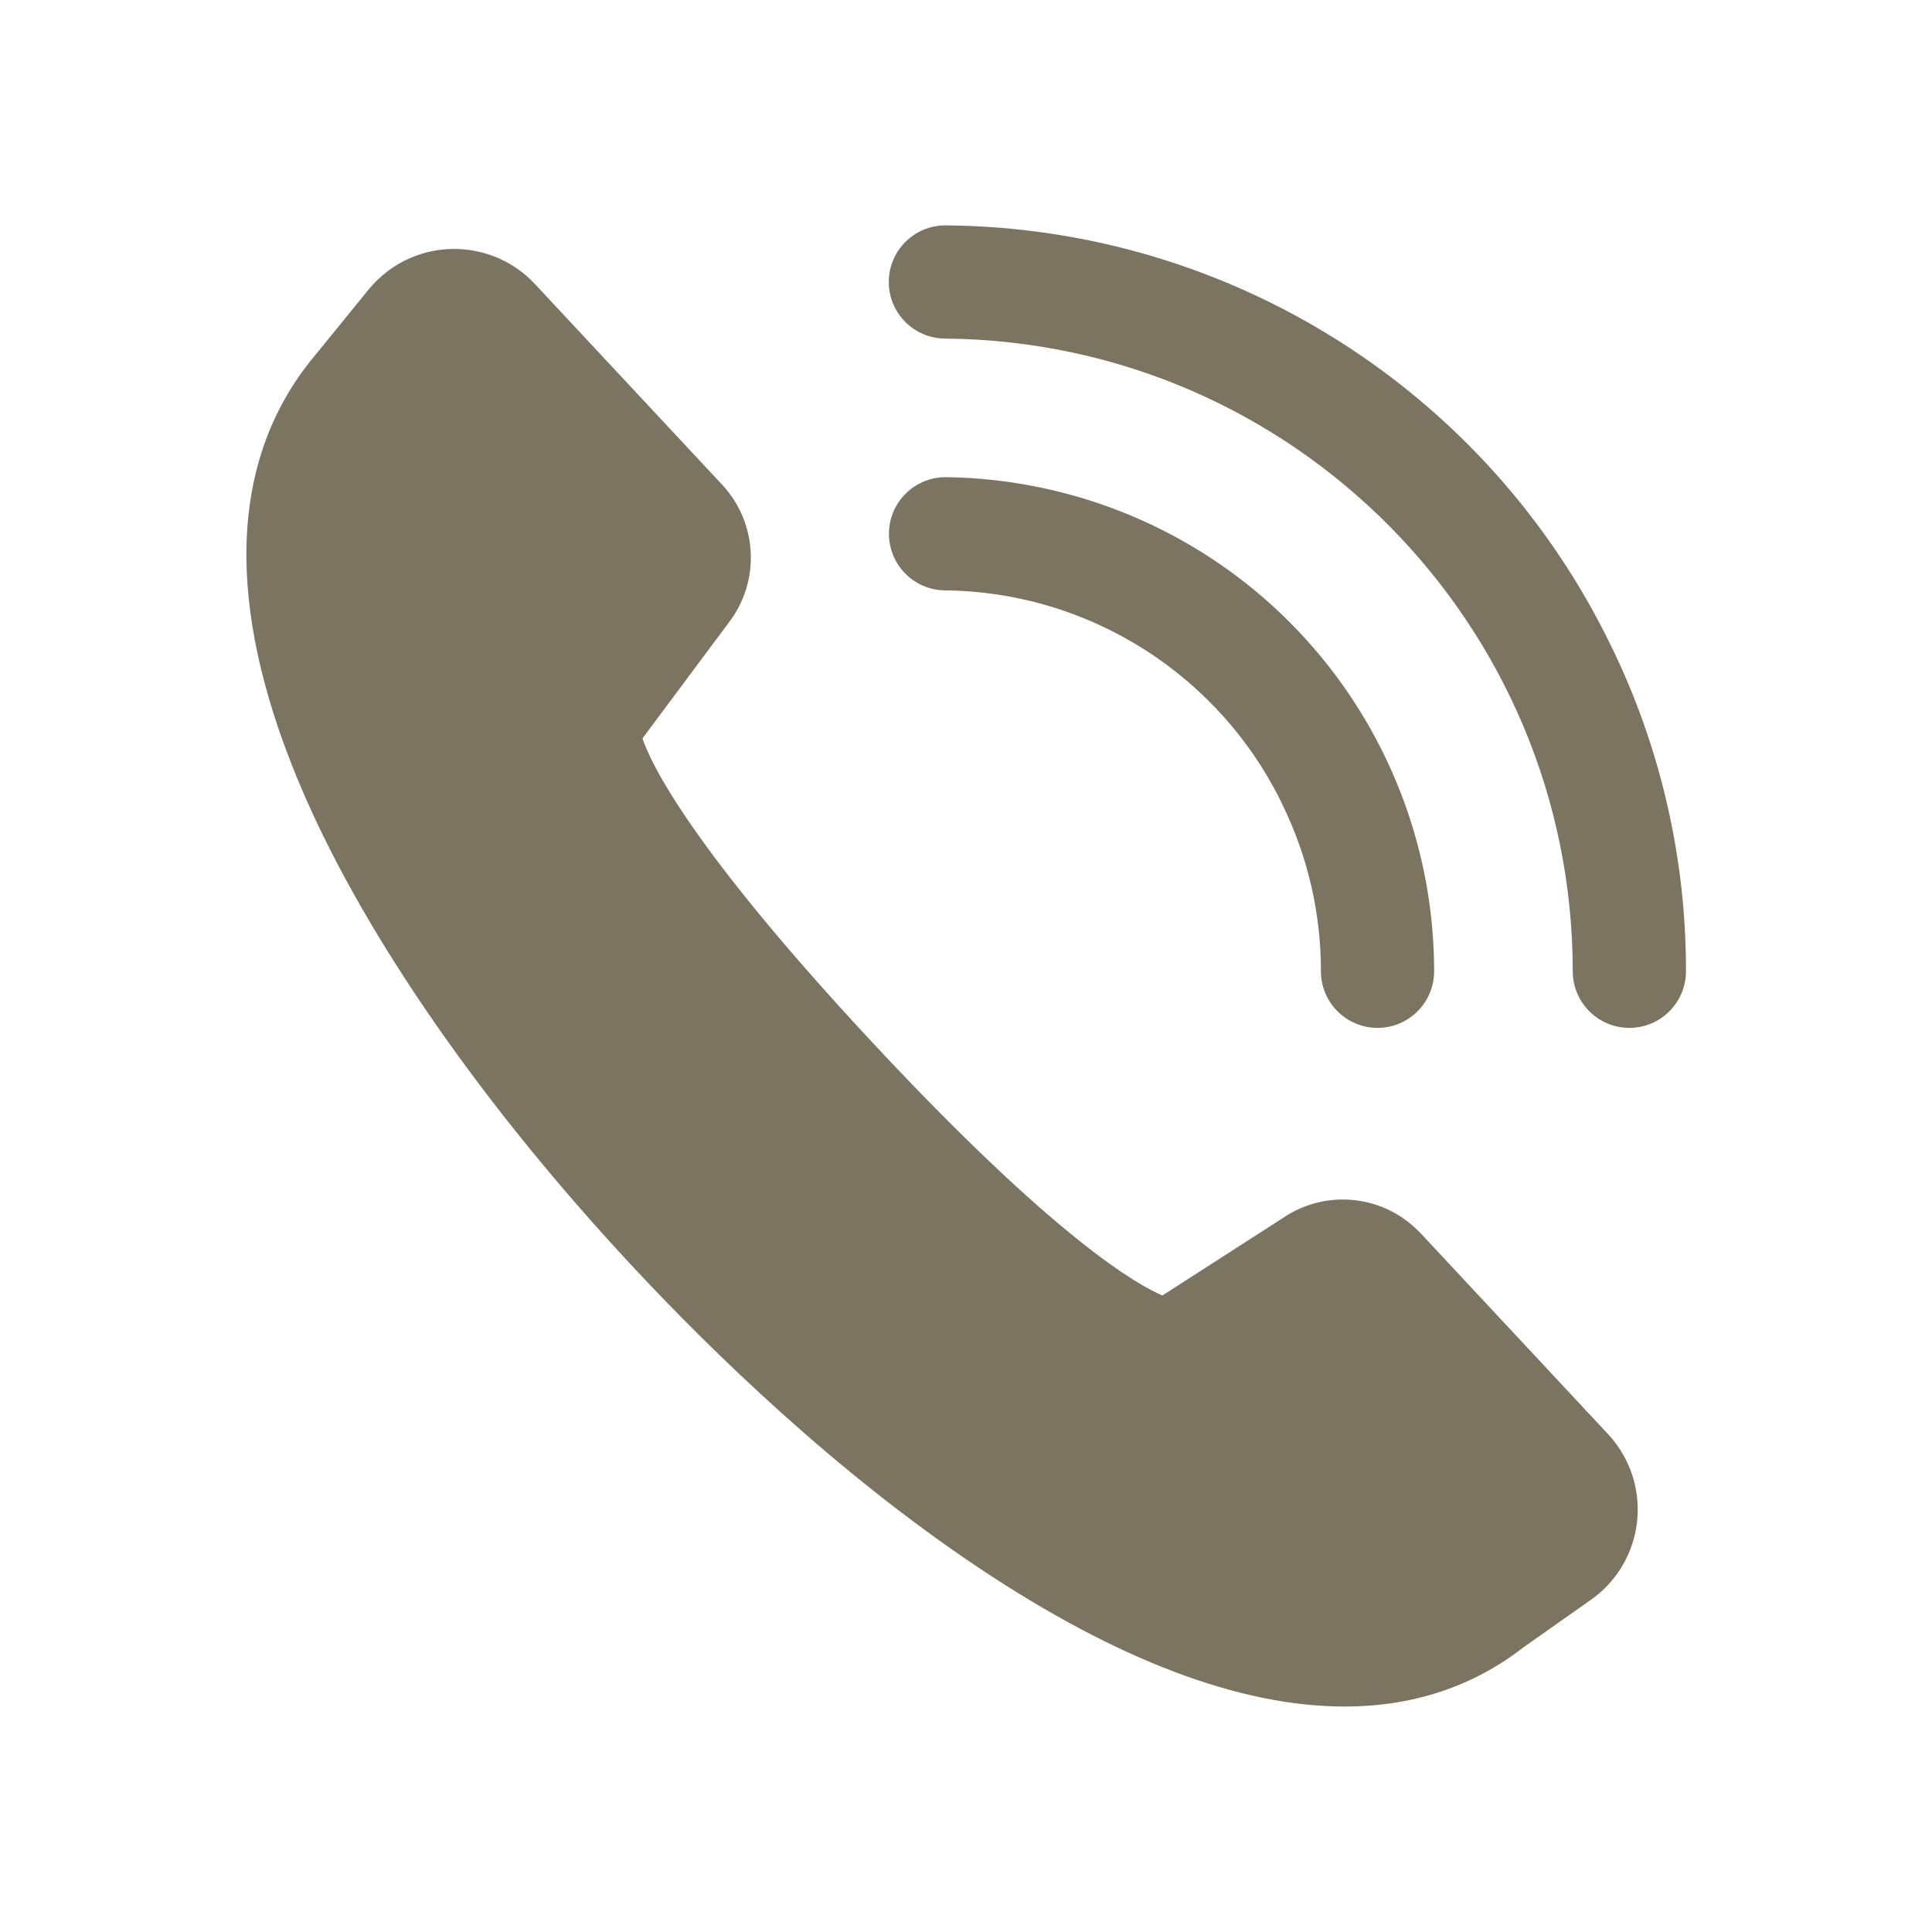
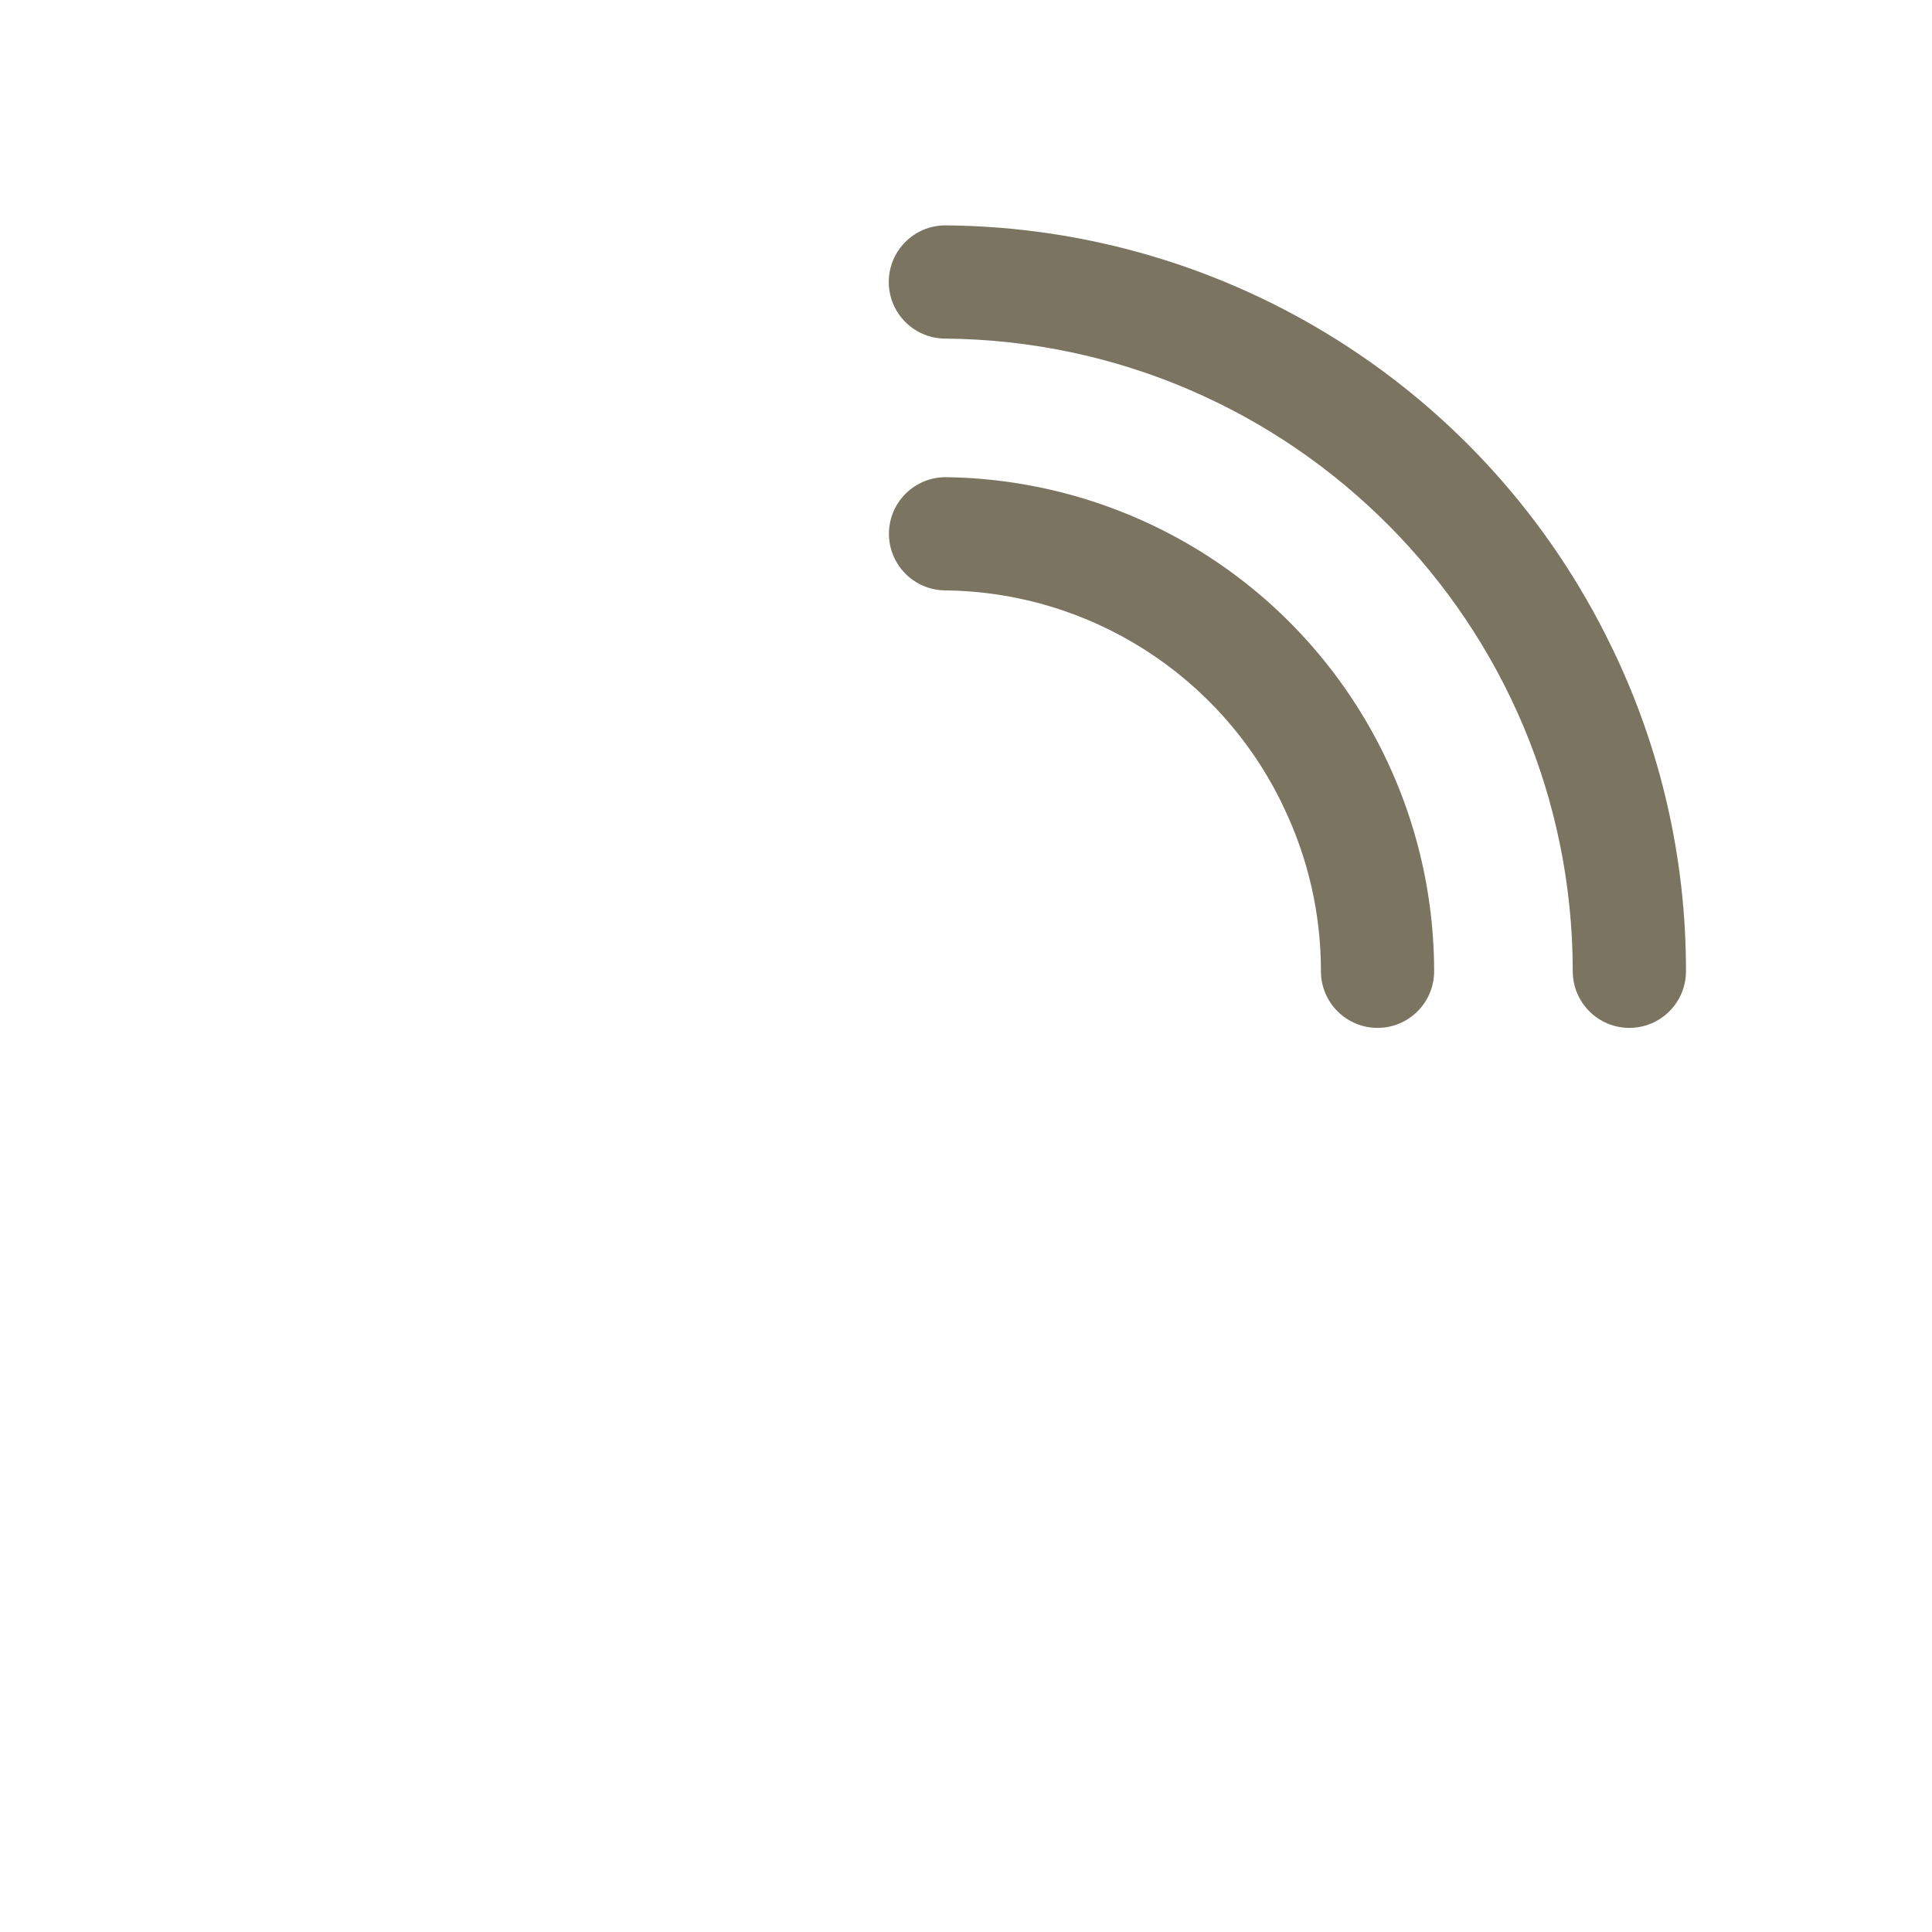
<svg xmlns="http://www.w3.org/2000/svg" id="Ebene_3" data-name="Ebene 3" viewBox="0 0 512 512">
  <defs>
    <style>
      .cls-1 {
        fill: #7b7460;
        stroke-width: 0px;
      }
    </style>
  </defs>
  <g id="_9" data-name=" 9">
    <path class="cls-1" d="m339.95,213.43c6.67,13.69,10.13,28.73,10.11,43.96,0,8.28,6.71,15,14.99,15.01h.01c8.28,0,14.99-6.71,15-14.99-.02-45.17-23.3-87.14-61.6-111.08-20.34-12.68-43.75-19.55-67.71-19.87-8.28-.09-15.08,6.55-15.17,14.83-.09,8.26,6.51,15.04,14.77,15.17,38.28.36,73.03,22.45,89.61,56.96Z" />
    <path class="cls-1" d="m427.01,171.29c-32.76-67.72-101.12-110.97-176.35-111.56-.04,0-.09,0-.13,0-8.28,0-15,6.72-14.99,15.01,0,8.23,6.64,14.92,14.87,14.99,92.07.77,166.32,75.59,166.39,167.66,0,8.28,6.7,15,14.99,15.01h.01c8.28,0,14.99-6.71,15-14.99.06-29.84-6.71-59.3-19.78-86.12Z" />
-     <path class="cls-1" d="m376.47,326.84c-9.52-10.2-25.06-11.9-36.56-4.01l-31.86,20.48c-6.41-2.69-28.06-14.74-76.53-66.7-48.76-52.26-59.1-74.47-61.26-80.93l22.66-30.4c8.61-10.95,7.98-26.52-1.47-36.75l-49.68-53.25c-11.03-11.82-29.56-12.47-41.38-1.44-.98.92-1.9,1.9-2.75,2.94l-13.84,17.02c-12.44,14.66-18.66,32.82-18.5,53.98.14,18.6,5.24,39.63,15.17,62.51,16.69,38.47,47.75,83.09,87.46,125.64,20.87,22.37,53.68,54.33,91.46,79.56,36.53,24.39,69.14,36.76,96.94,36.76,18.07,0,34.02-5.28,47.4-15.69l17.86-12.58c13.22-9.31,16.4-27.57,7.09-40.8-.77-1.1-1.62-2.14-2.53-3.12l-49.68-53.25Z" />
  </g>
</svg>